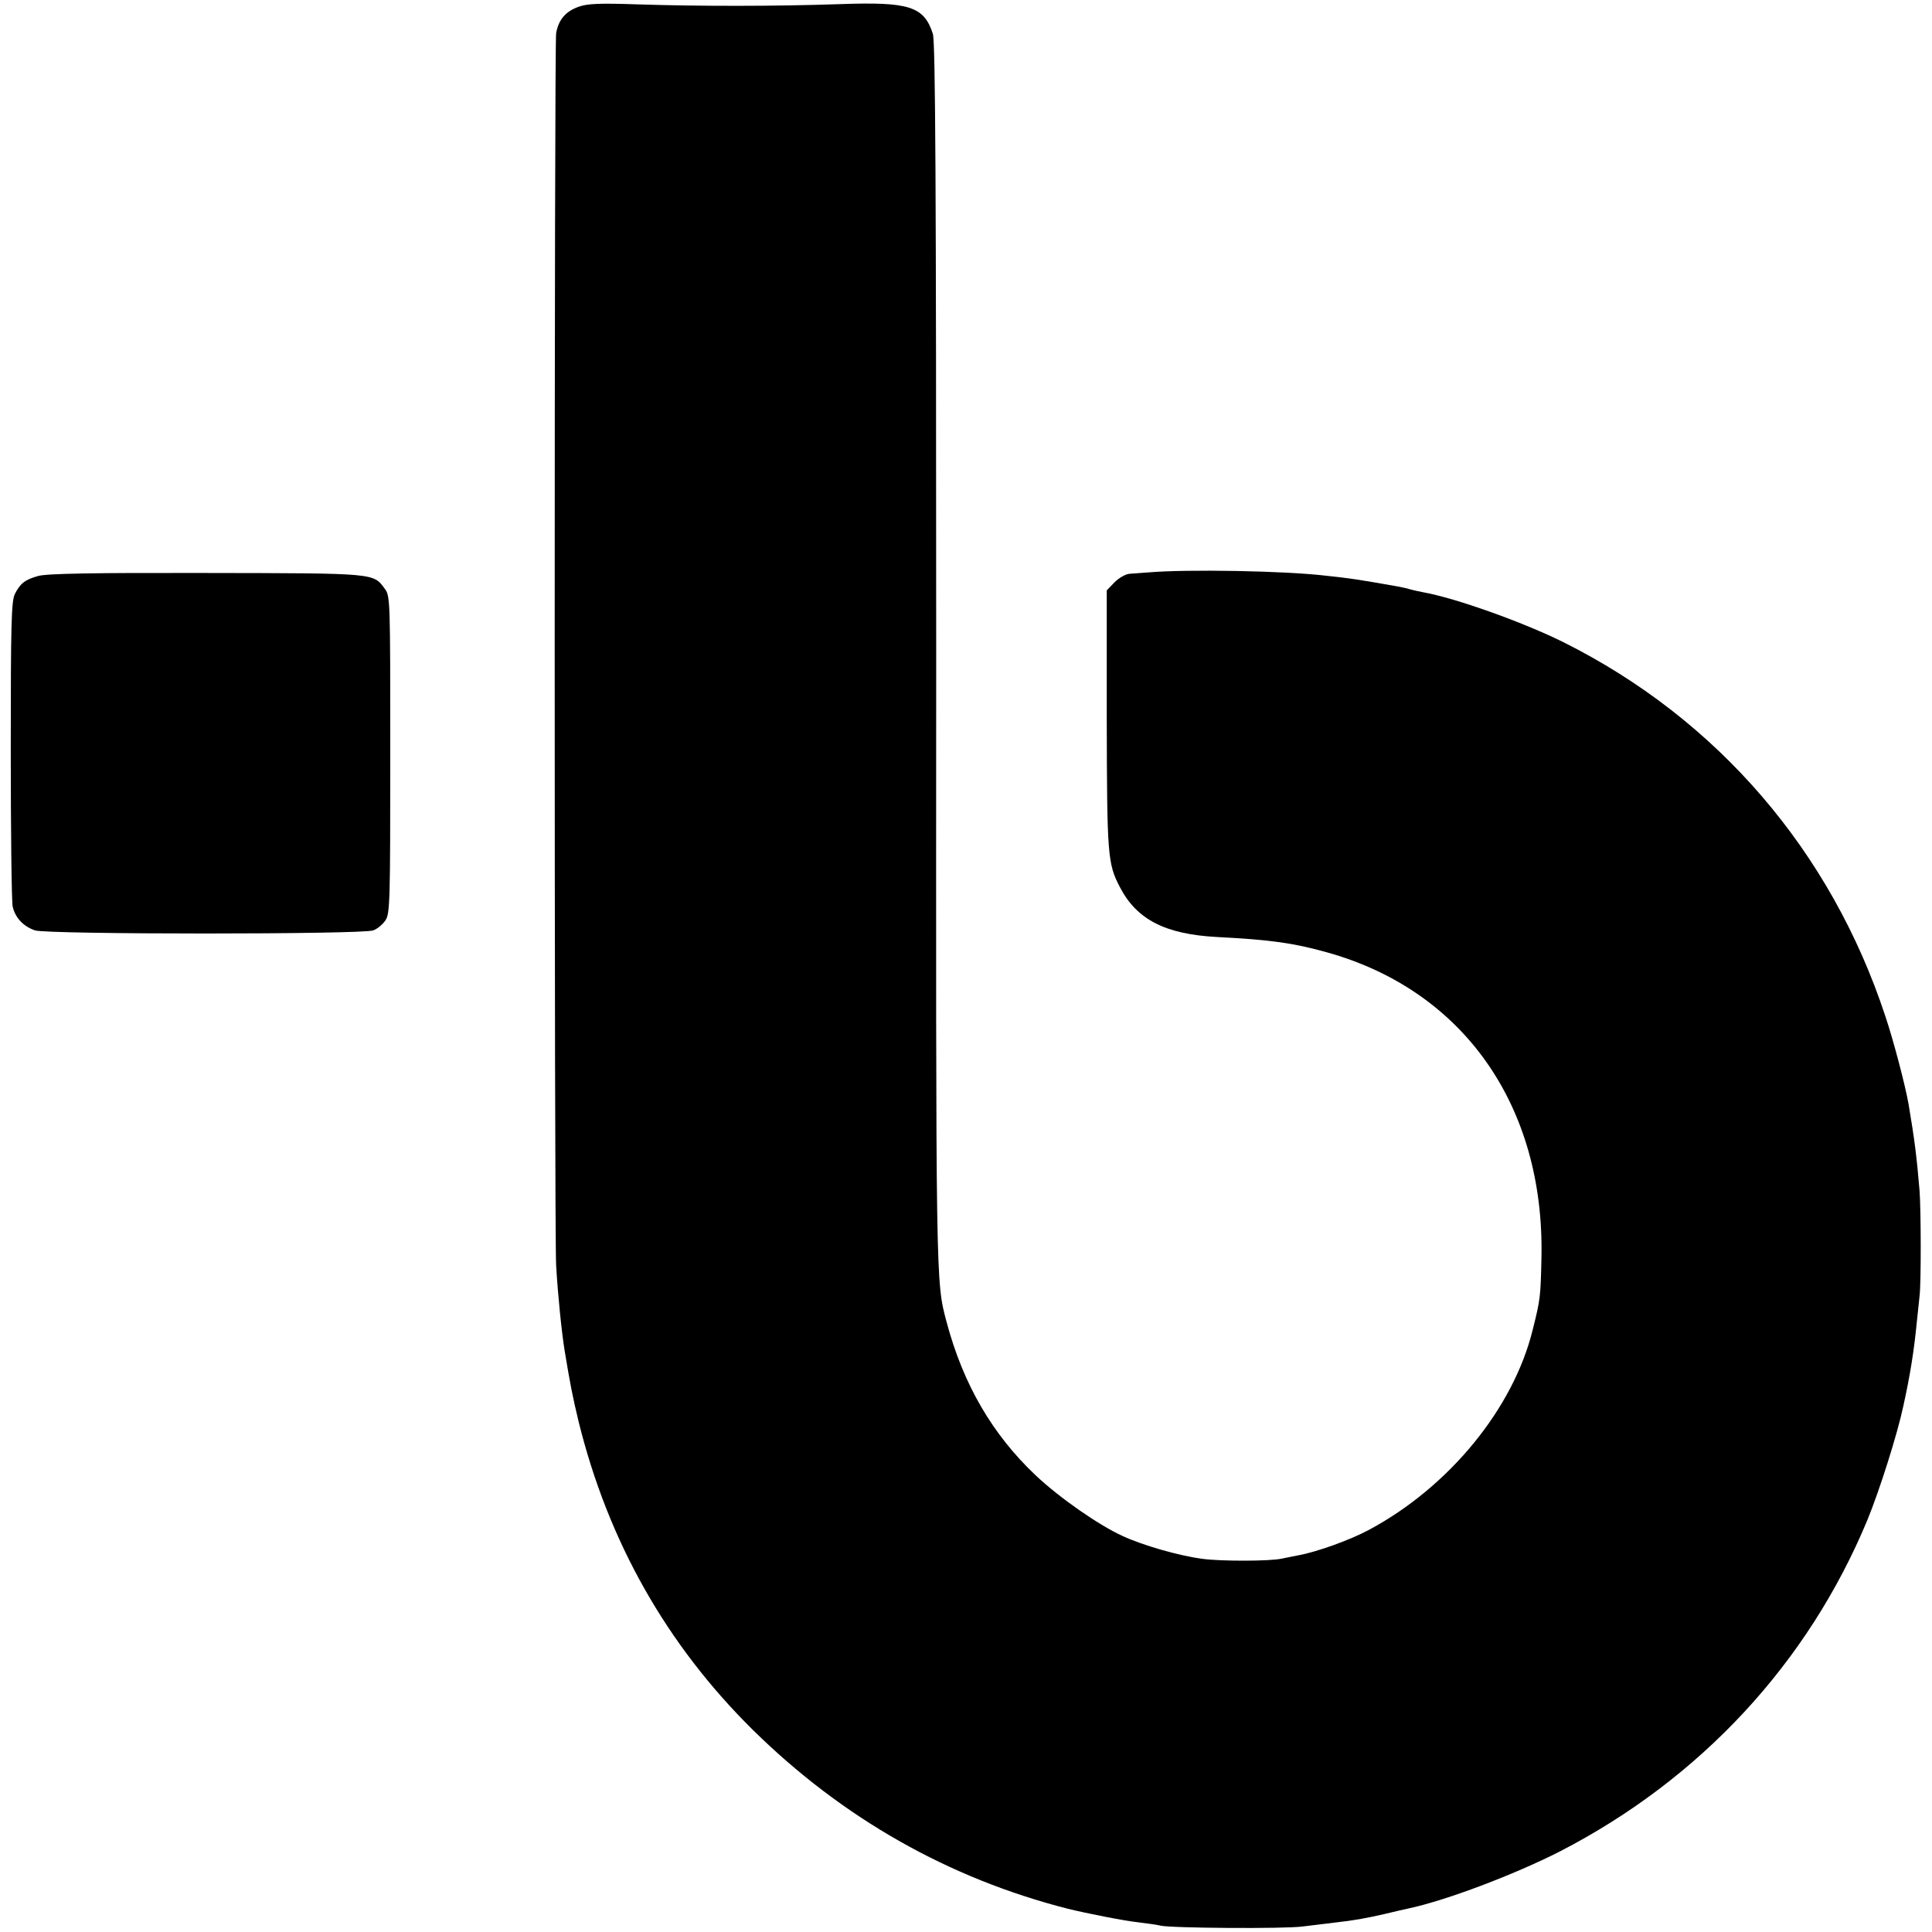
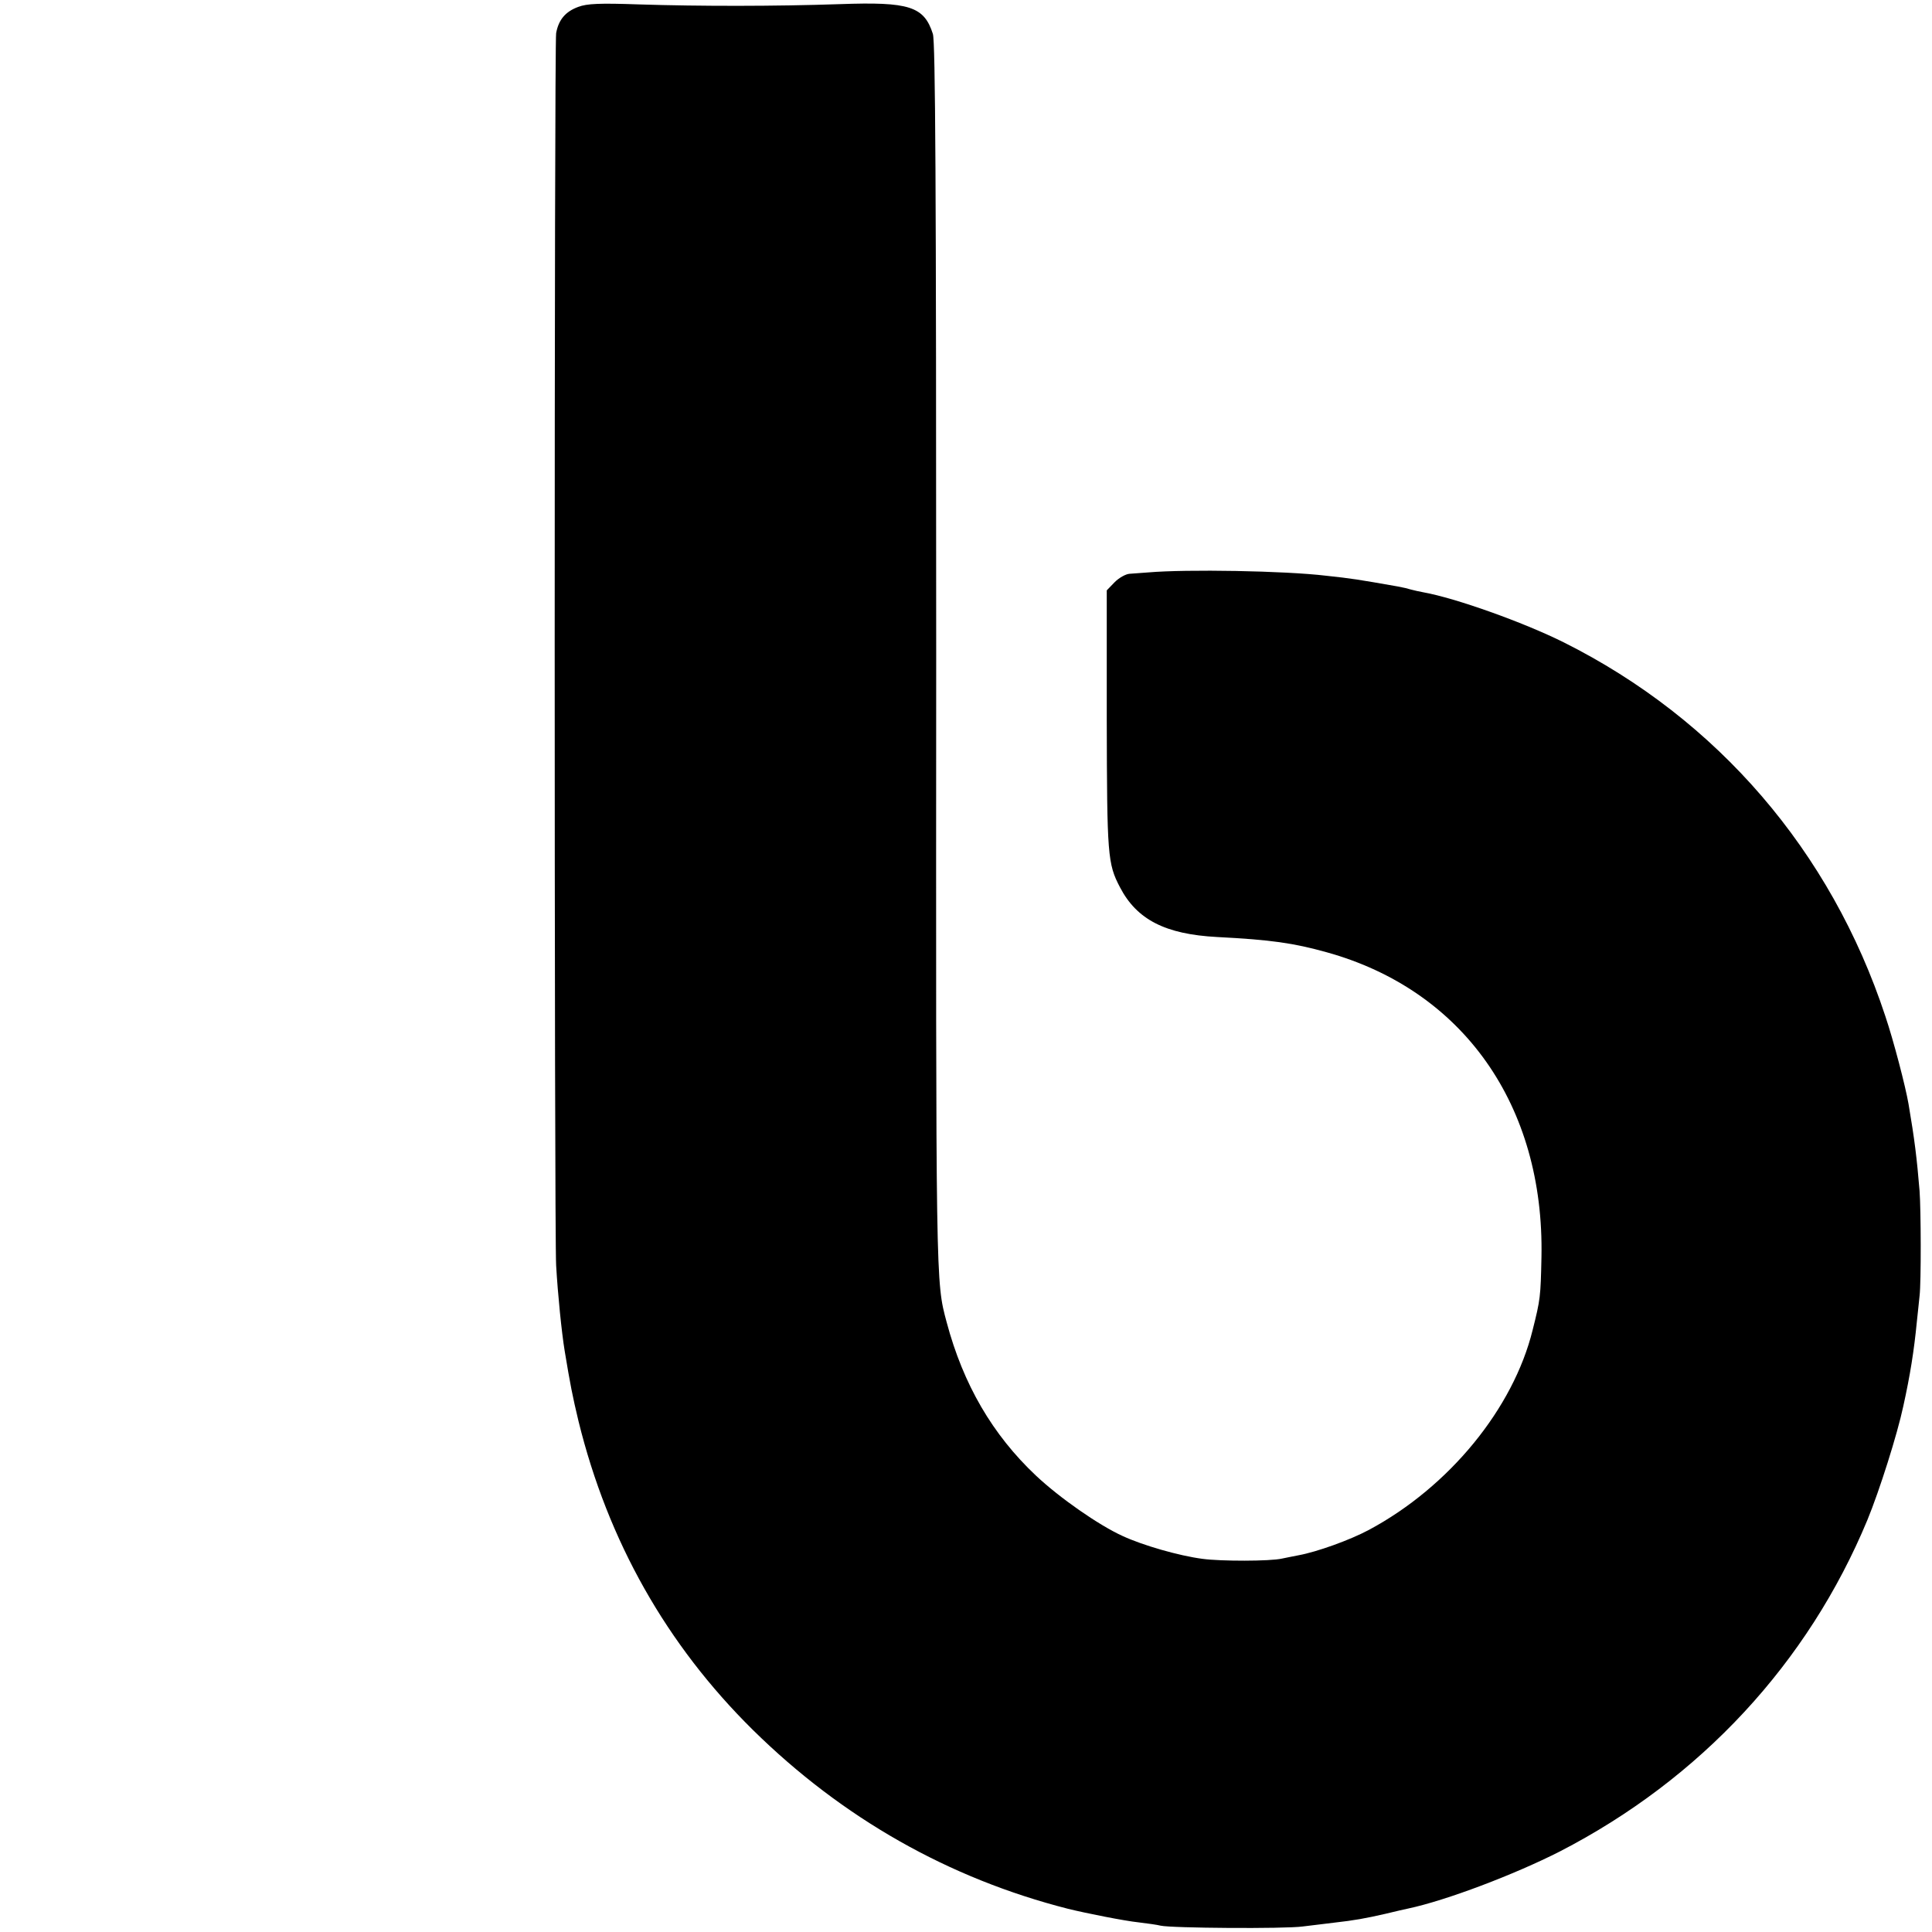
<svg xmlns="http://www.w3.org/2000/svg" version="1.0" width="700pt" height="700pt" viewBox="0 0 700 700" preserveAspectRatio="xMidYMid meet">
  <g transform="translate(0,700) scale(0.1,-0.1)" fill="#000000" stroke="none">
    <path d="M2095 6975 c-46 -17 -71 -46 -80 -95 -7 -33 -7 -4356 0 -4465 6 -105 20 -243 31 -310 20 -121 28 -162 50 -254 107 -435 319 -810 632 -1119 325 -320 710 -538 1142 -648 65 -16 206 -44 255 -49 33 -4 69 -9 80 -12 38 -9 450 -12 515 -3 36 4 88 11 115 14 71 8 111 15 185 32 36 9 73 17 82 19 137 29 385 123 550 207 510 263 899 683 1114 1201 44 107 108 309 130 412 25 113 39 202 49 305 3 30 8 73 10 95 6 50 5 313 0 380 -10 120 -18 186 -40 315 -11 64 -54 229 -84 318 -197 598 -608 1076 -1166 1355 -147 73 -391 160 -508 181 -15 3 -35 7 -45 10 -9 3 -30 8 -47 11 -148 26 -167 29 -260 39 -150 18 -506 24 -645 12 -25 -2 -55 -4 -68 -5 -13 -1 -37 -14 -53 -30 l-29 -30 0 -468 c1 -494 3 -522 48 -608 61 -117 164 -170 352 -180 196 -10 277 -22 396 -55 495 -137 790 -555 779 -1105 -3 -143 -4 -153 -32 -264 -70 -284 -302 -568 -593 -724 -69 -37 -189 -80 -255 -92 -22 -4 -49 -10 -60 -12 -42 -10 -223 -10 -288 -1 -85 11 -217 49 -290 83 -86 39 -228 138 -314 219 -157 148 -263 330 -323 555 -40 150 -39 118 -38 2418 0 1723 -3 2220 -12 2250 -32 100 -85 117 -337 108 -235 -8 -507 -8 -728 -1 -143 5 -188 3 -220 -9z" />
-     <path d="M138 4913 c-47 -13 -65 -27 -84 -65 -13 -25 -15 -111 -15 -566 0 -296 3 -551 7 -567 9 -40 39 -72 81 -86 46 -15 1186 -15 1225 0 15 5 35 22 45 37 16 25 17 70 17 600 0 562 0 575 -20 601 -42 57 -30 56 -647 57 -404 1 -581 -2 -609 -11z" />
  </g>
</svg>